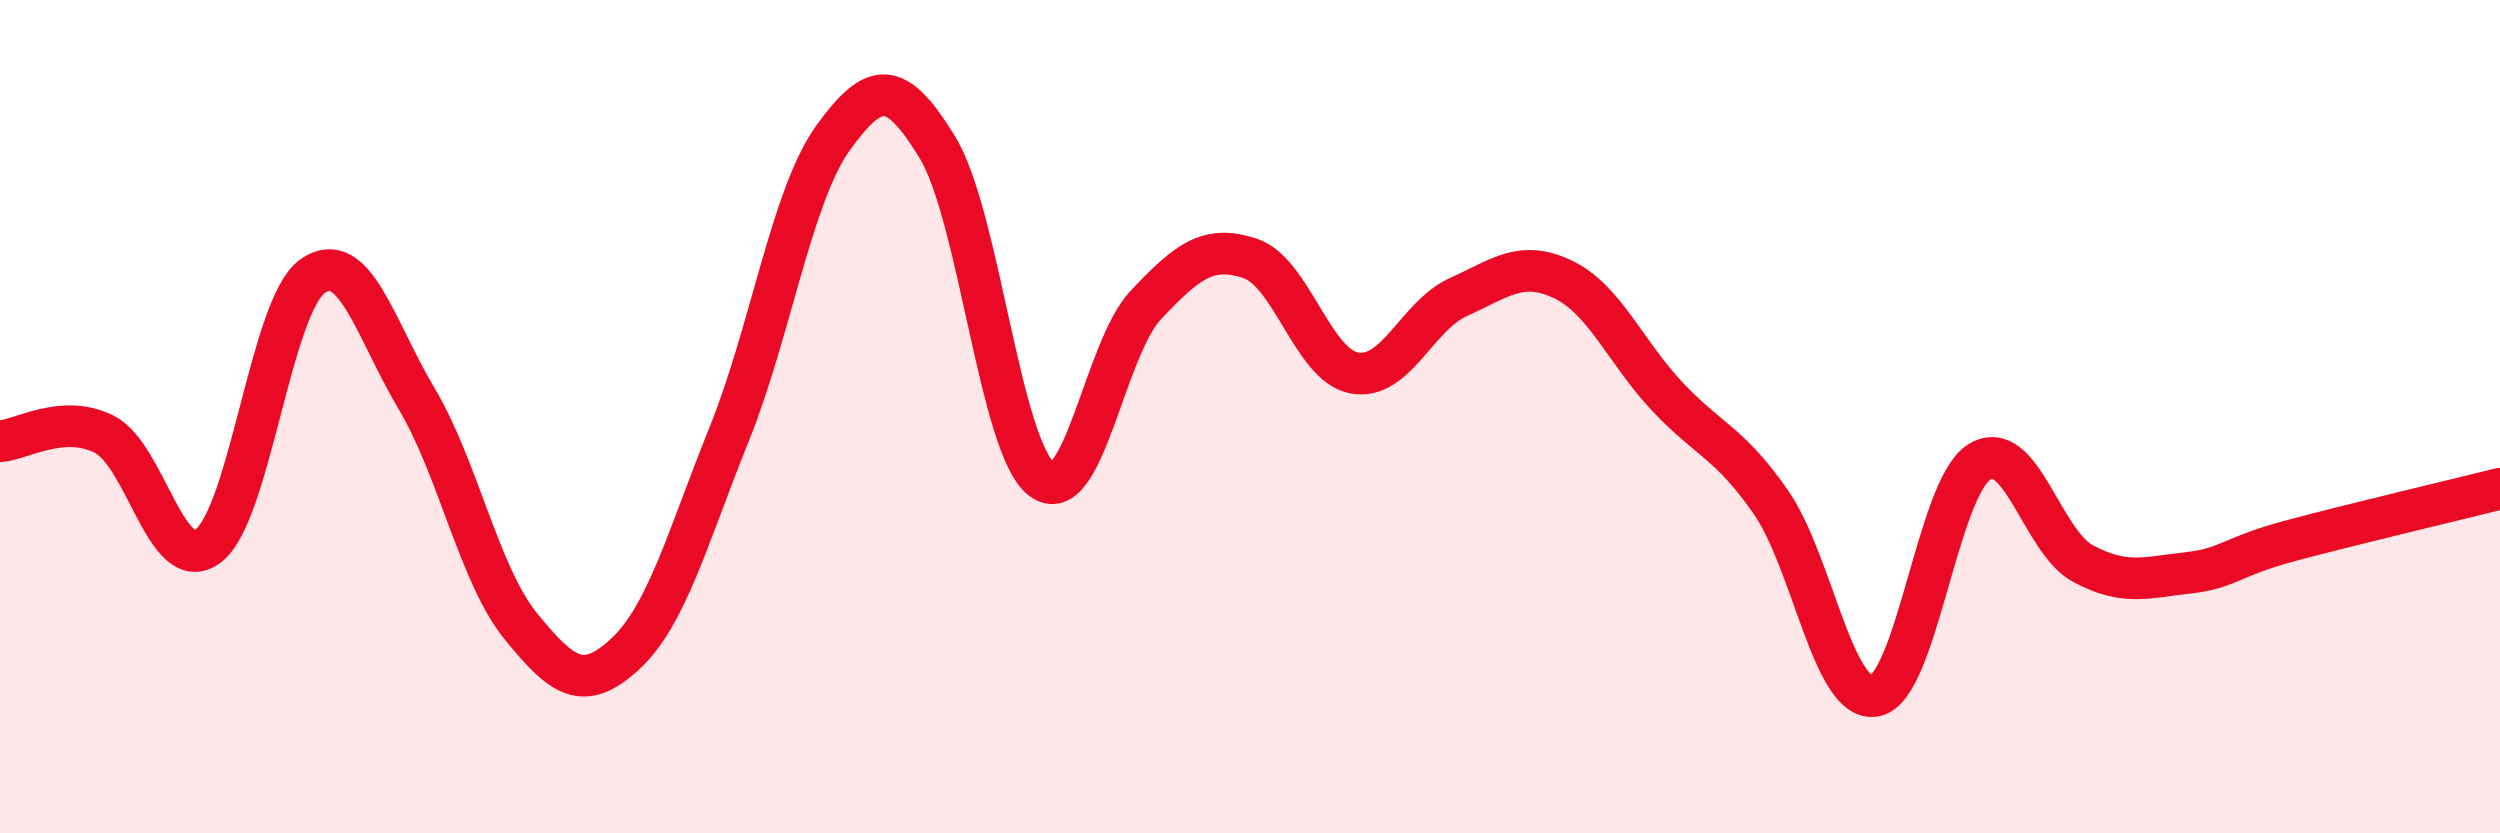
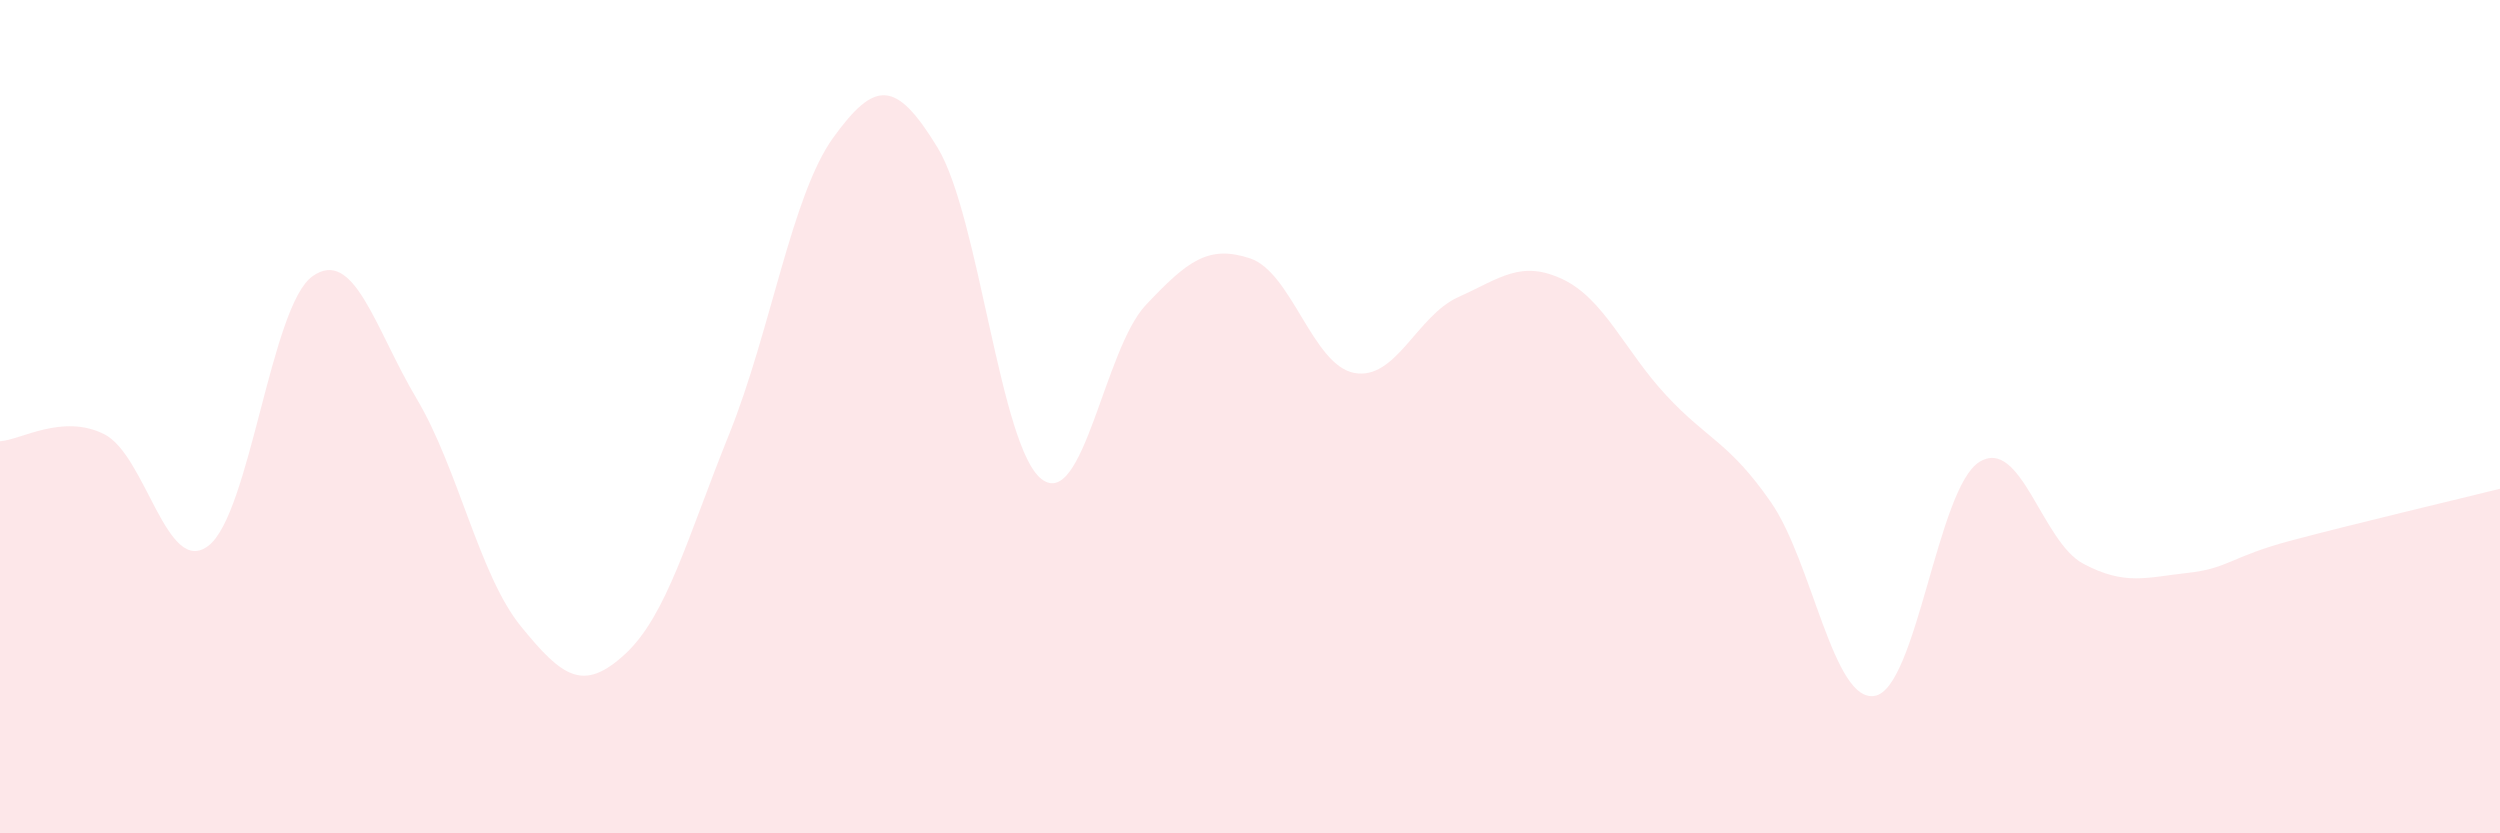
<svg xmlns="http://www.w3.org/2000/svg" width="60" height="20" viewBox="0 0 60 20">
  <path d="M 0,10.59 C 0.5,10.56 1.5,9.92 2.5,10.42 C 3.5,10.92 4,13.86 5,13.1 C 6,12.34 6.5,7.34 7.5,6.63 C 8.5,5.92 9,7.89 10,9.57 C 11,11.25 11.5,13.8 12.5,15.03 C 13.5,16.26 14,16.62 15,15.7 C 16,14.78 16.5,12.9 17.5,10.42 C 18.5,7.94 19,4.68 20,3.3 C 21,1.92 21.5,1.9 22.5,3.54 C 23.5,5.18 24,10.74 25,11.5 C 26,12.26 26.5,8.38 27.5,7.32 C 28.5,6.26 29,5.87 30,6.2 C 31,6.53 31.5,8.76 32.5,8.95 C 33.5,9.14 34,7.58 35,7.13 C 36,6.68 36.5,6.23 37.5,6.7 C 38.5,7.17 39,8.43 40,9.5 C 41,10.57 41.5,10.61 42.5,12.05 C 43.5,13.49 44,16.89 45,16.7 C 46,16.51 46.5,11.72 47.5,11.09 C 48.5,10.46 49,13 50,13.53 C 51,14.06 51.5,13.86 52.5,13.75 C 53.5,13.64 53.5,13.37 55,12.97 C 56.5,12.57 59,11.98 60,11.73L60 20L0 20Z" fill="#EB0A25" opacity="0.1" stroke-linecap="round" stroke-linejoin="round" />
-   <path d="M 0,10.59 C 0.5,10.56 1.5,9.92 2.5,10.42 C 3.5,10.92 4,13.86 5,13.1 C 6,12.34 6.5,7.34 7.5,6.63 C 8.5,5.92 9,7.89 10,9.57 C 11,11.25 11.5,13.8 12.5,15.03 C 13.5,16.26 14,16.62 15,15.7 C 16,14.78 16.5,12.9 17.5,10.42 C 18.5,7.94 19,4.68 20,3.3 C 21,1.92 21.5,1.9 22.5,3.54 C 23.5,5.18 24,10.74 25,11.5 C 26,12.26 26.5,8.38 27.5,7.32 C 28.5,6.26 29,5.87 30,6.2 C 31,6.53 31.5,8.76 32.5,8.95 C 33.5,9.14 34,7.58 35,7.13 C 36,6.68 36.5,6.23 37.5,6.7 C 38.5,7.17 39,8.43 40,9.5 C 41,10.57 41.5,10.61 42.5,12.05 C 43.5,13.49 44,16.89 45,16.7 C 46,16.51 46.5,11.72 47.5,11.09 C 48.5,10.46 49,13 50,13.53 C 51,14.06 51.5,13.86 52.5,13.75 C 53.5,13.64 53.5,13.37 55,12.97 C 56.5,12.57 59,11.98 60,11.73" stroke="#EB0A25" stroke-width="1" fill="none" stroke-linecap="round" stroke-linejoin="round" />
</svg>